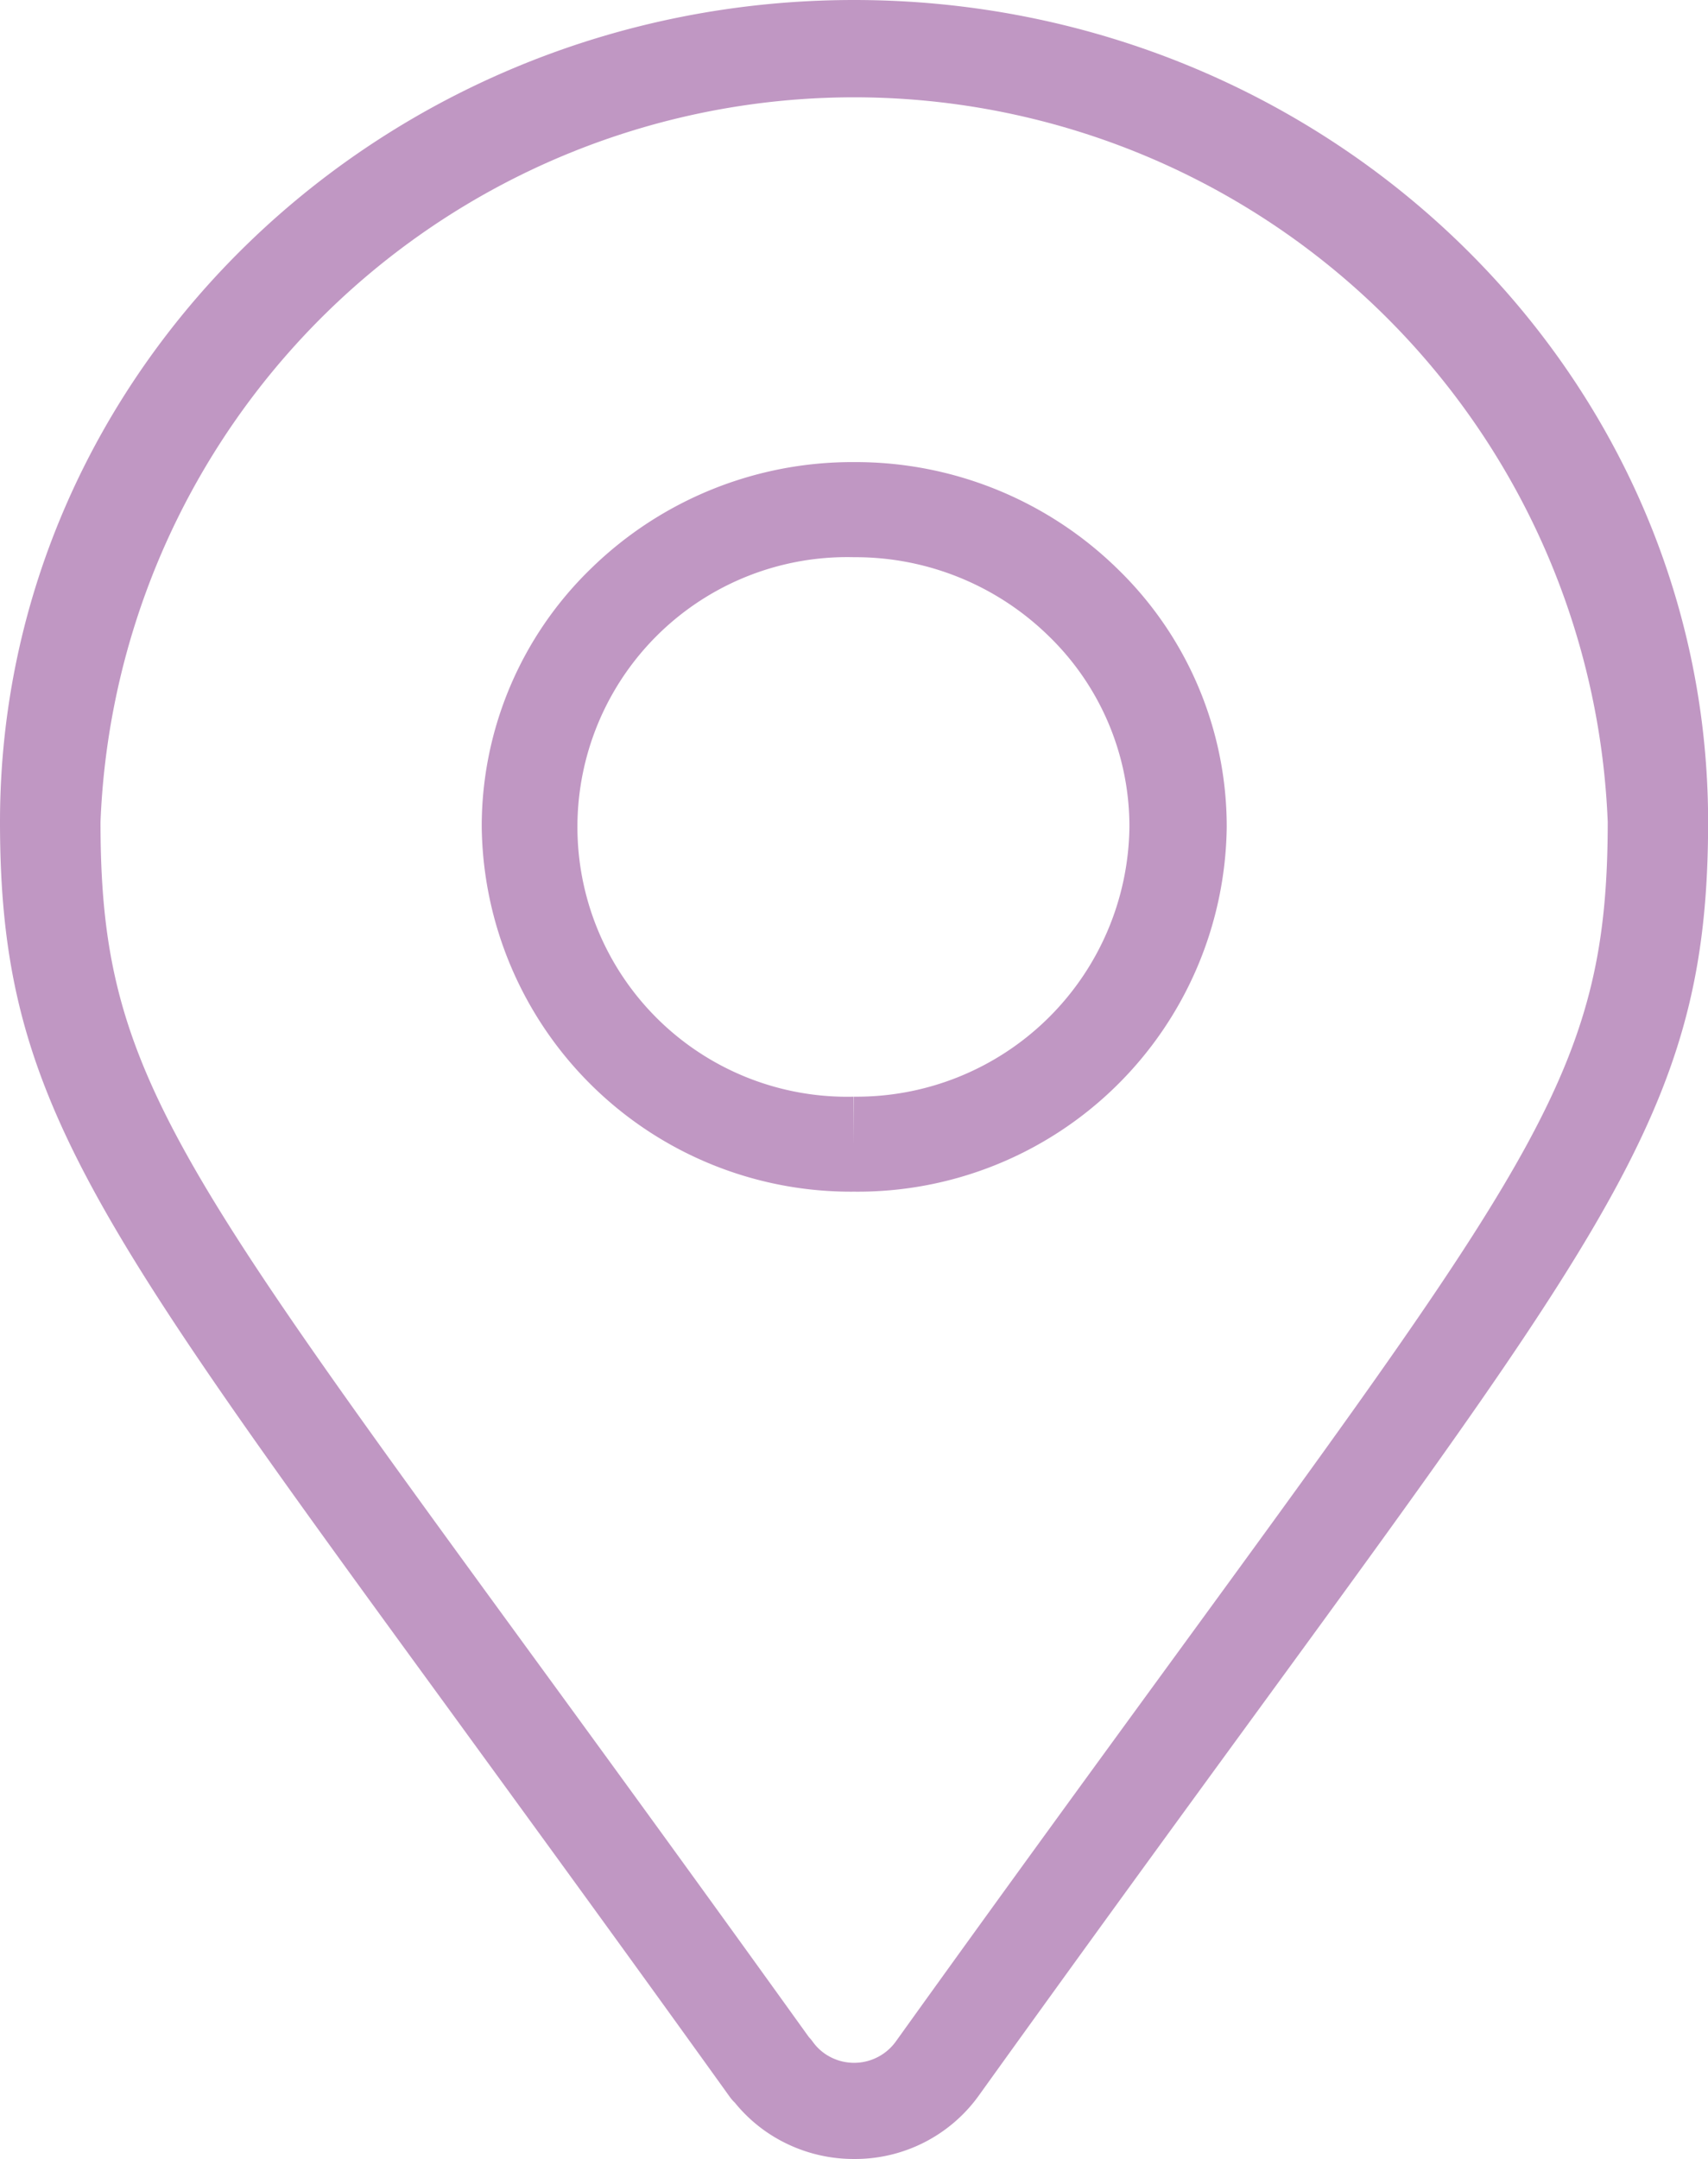
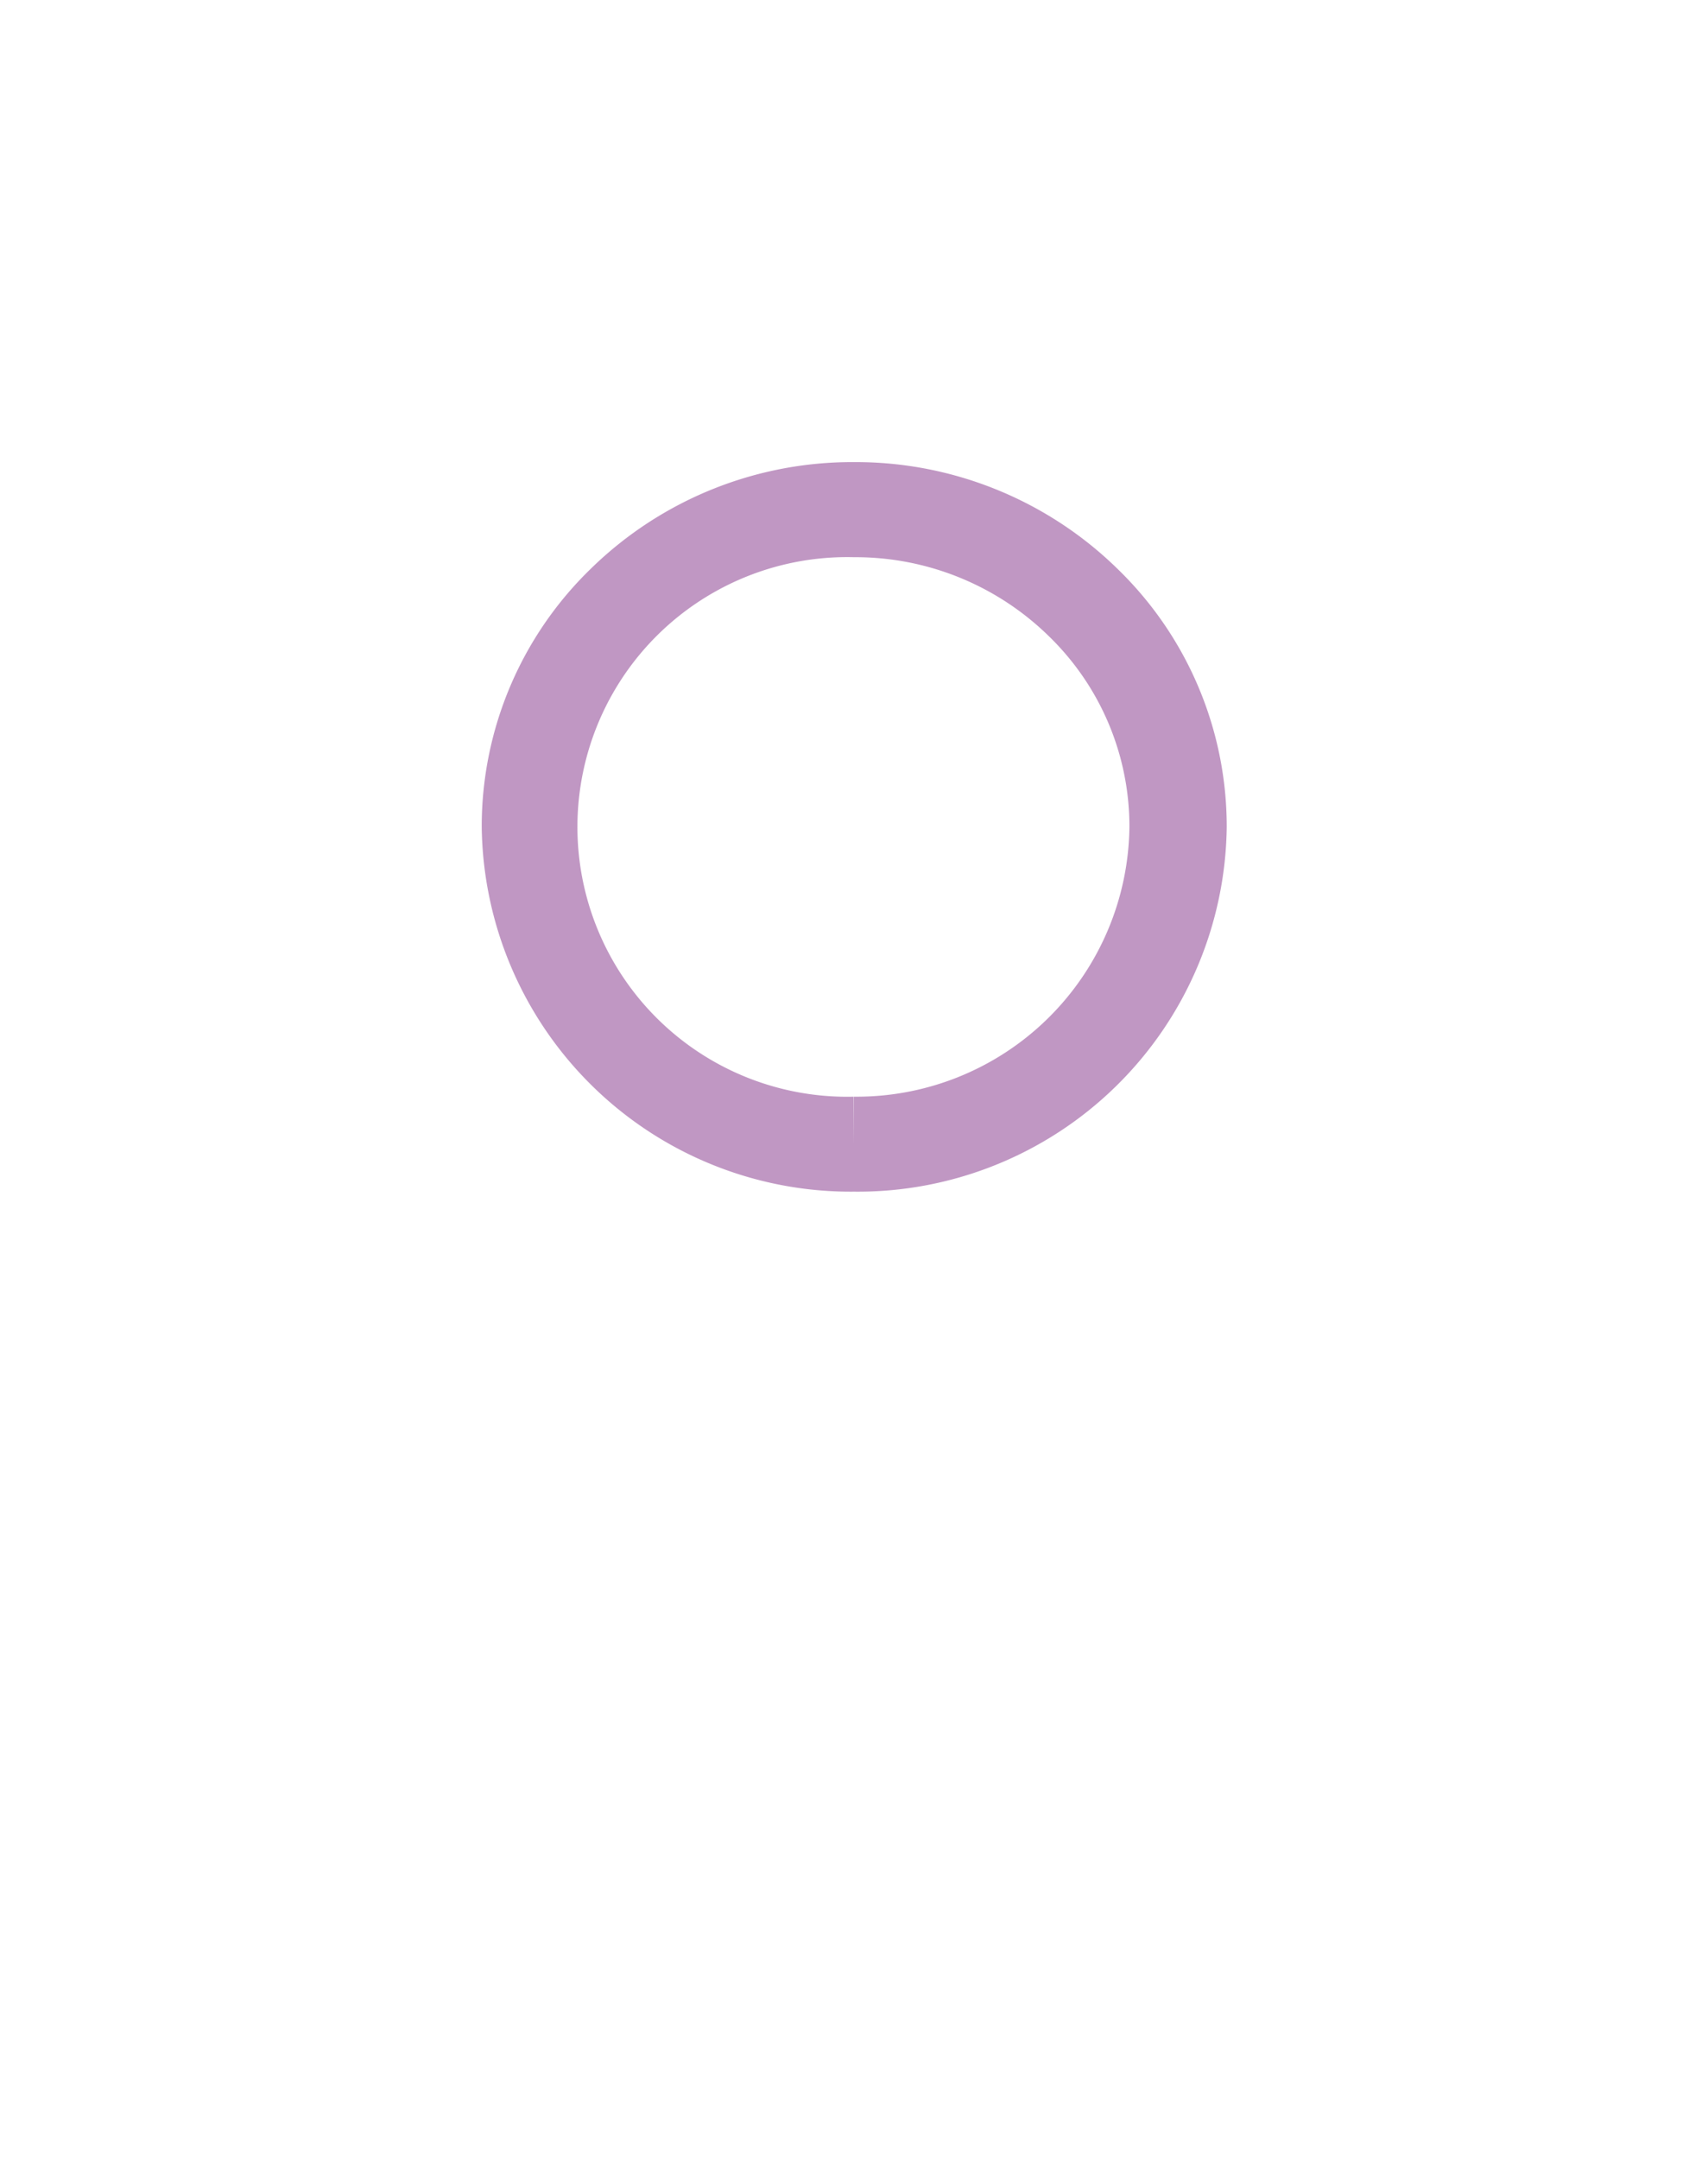
<svg xmlns="http://www.w3.org/2000/svg" width="30.471" height="38.507" viewBox="0 0 30.471 38.507">
  <g id="Groupe_5130" data-name="Groupe 5130" transform="translate(-54.146 -0.195)">
    <path id="Tracé_6361" data-name="Tracé 6361" d="M65.461,4.864h0a6.667,6.667,0,0,0-4.693,1.9,6.4,6.4,0,0,0-1.948,4.6,6.585,6.585,0,0,0,6.64,6.511h.007a6.583,6.583,0,0,0,6.644-6.5,6.4,6.4,0,0,0-1.941-4.6A6.678,6.678,0,0,0,65.461,4.864Zm0,11.317h0v.848l-.005-.848a4.812,4.812,0,1,1,.007-9.621h0A4.928,4.928,0,0,1,68.939,7.97a4.727,4.727,0,0,1,1.436,3.4A4.867,4.867,0,0,1,65.463,16.181Z" transform="translate(3.92 3.572)" fill="#c097c3" />
-     <path id="Tracé_6362" data-name="Tracé 6362" d="M69.382.195c-8.4,0-15.236,6.576-15.236,14.658,0,4.846,1.546,6.964,8.05,15.881,1.4,1.924,3.048,4.18,4.972,6.86a.718.718,0,0,0,.088.1,2.692,2.692,0,0,0,.6.546,2.747,2.747,0,0,0,1.524.458,2.718,2.718,0,0,0,2.215-1.113c1.922-2.677,3.566-4.931,4.97-6.855,6.508-8.916,8.054-11.033,8.054-15.881C84.617,6.771,77.783.195,69.382.195ZM75.1,29.743c-1.406,1.928-3.054,4.185-4.977,6.866a.918.918,0,0,1-1.247.221.883.883,0,0,1-.229-.221.765.765,0,0,0-.07-.084c-1.9-2.645-3.523-4.874-4.914-6.779-6.546-8.973-7.724-10.59-7.724-14.892a13.455,13.455,0,0,1,26.889,0C82.826,19.157,81.646,20.773,75.1,29.743Z" fill="#c097c3" />
  </g>
</svg>